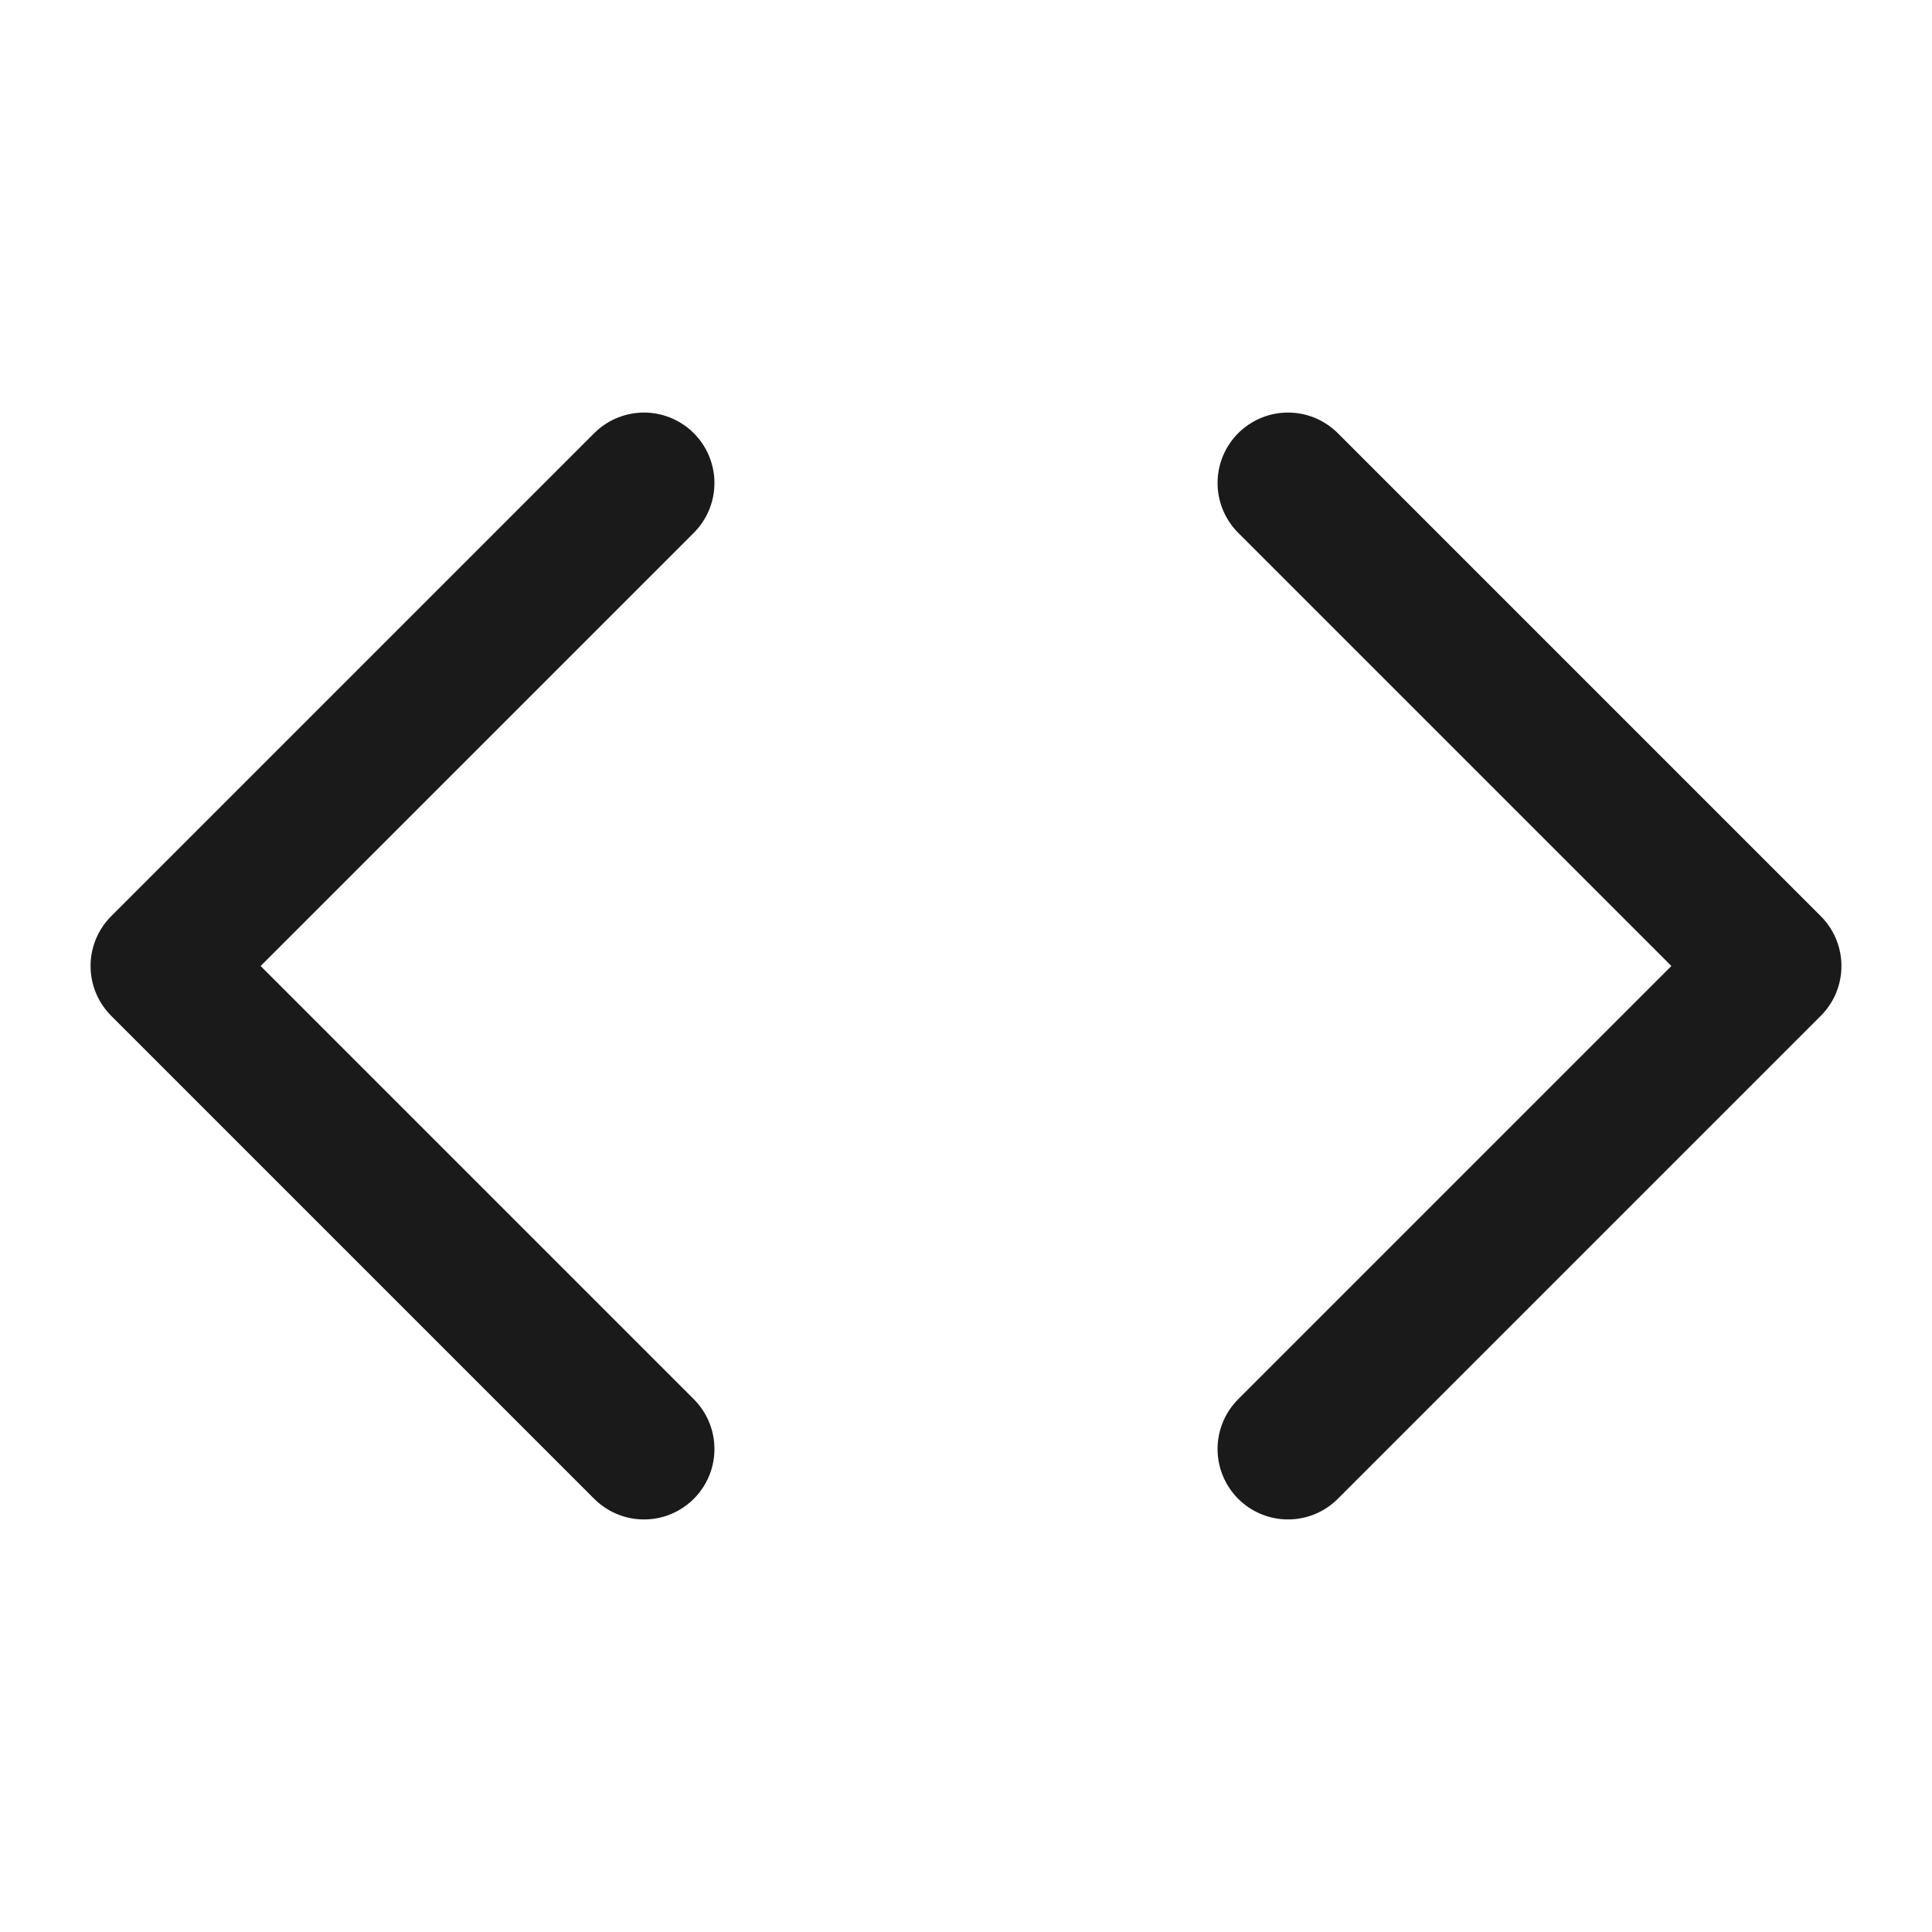
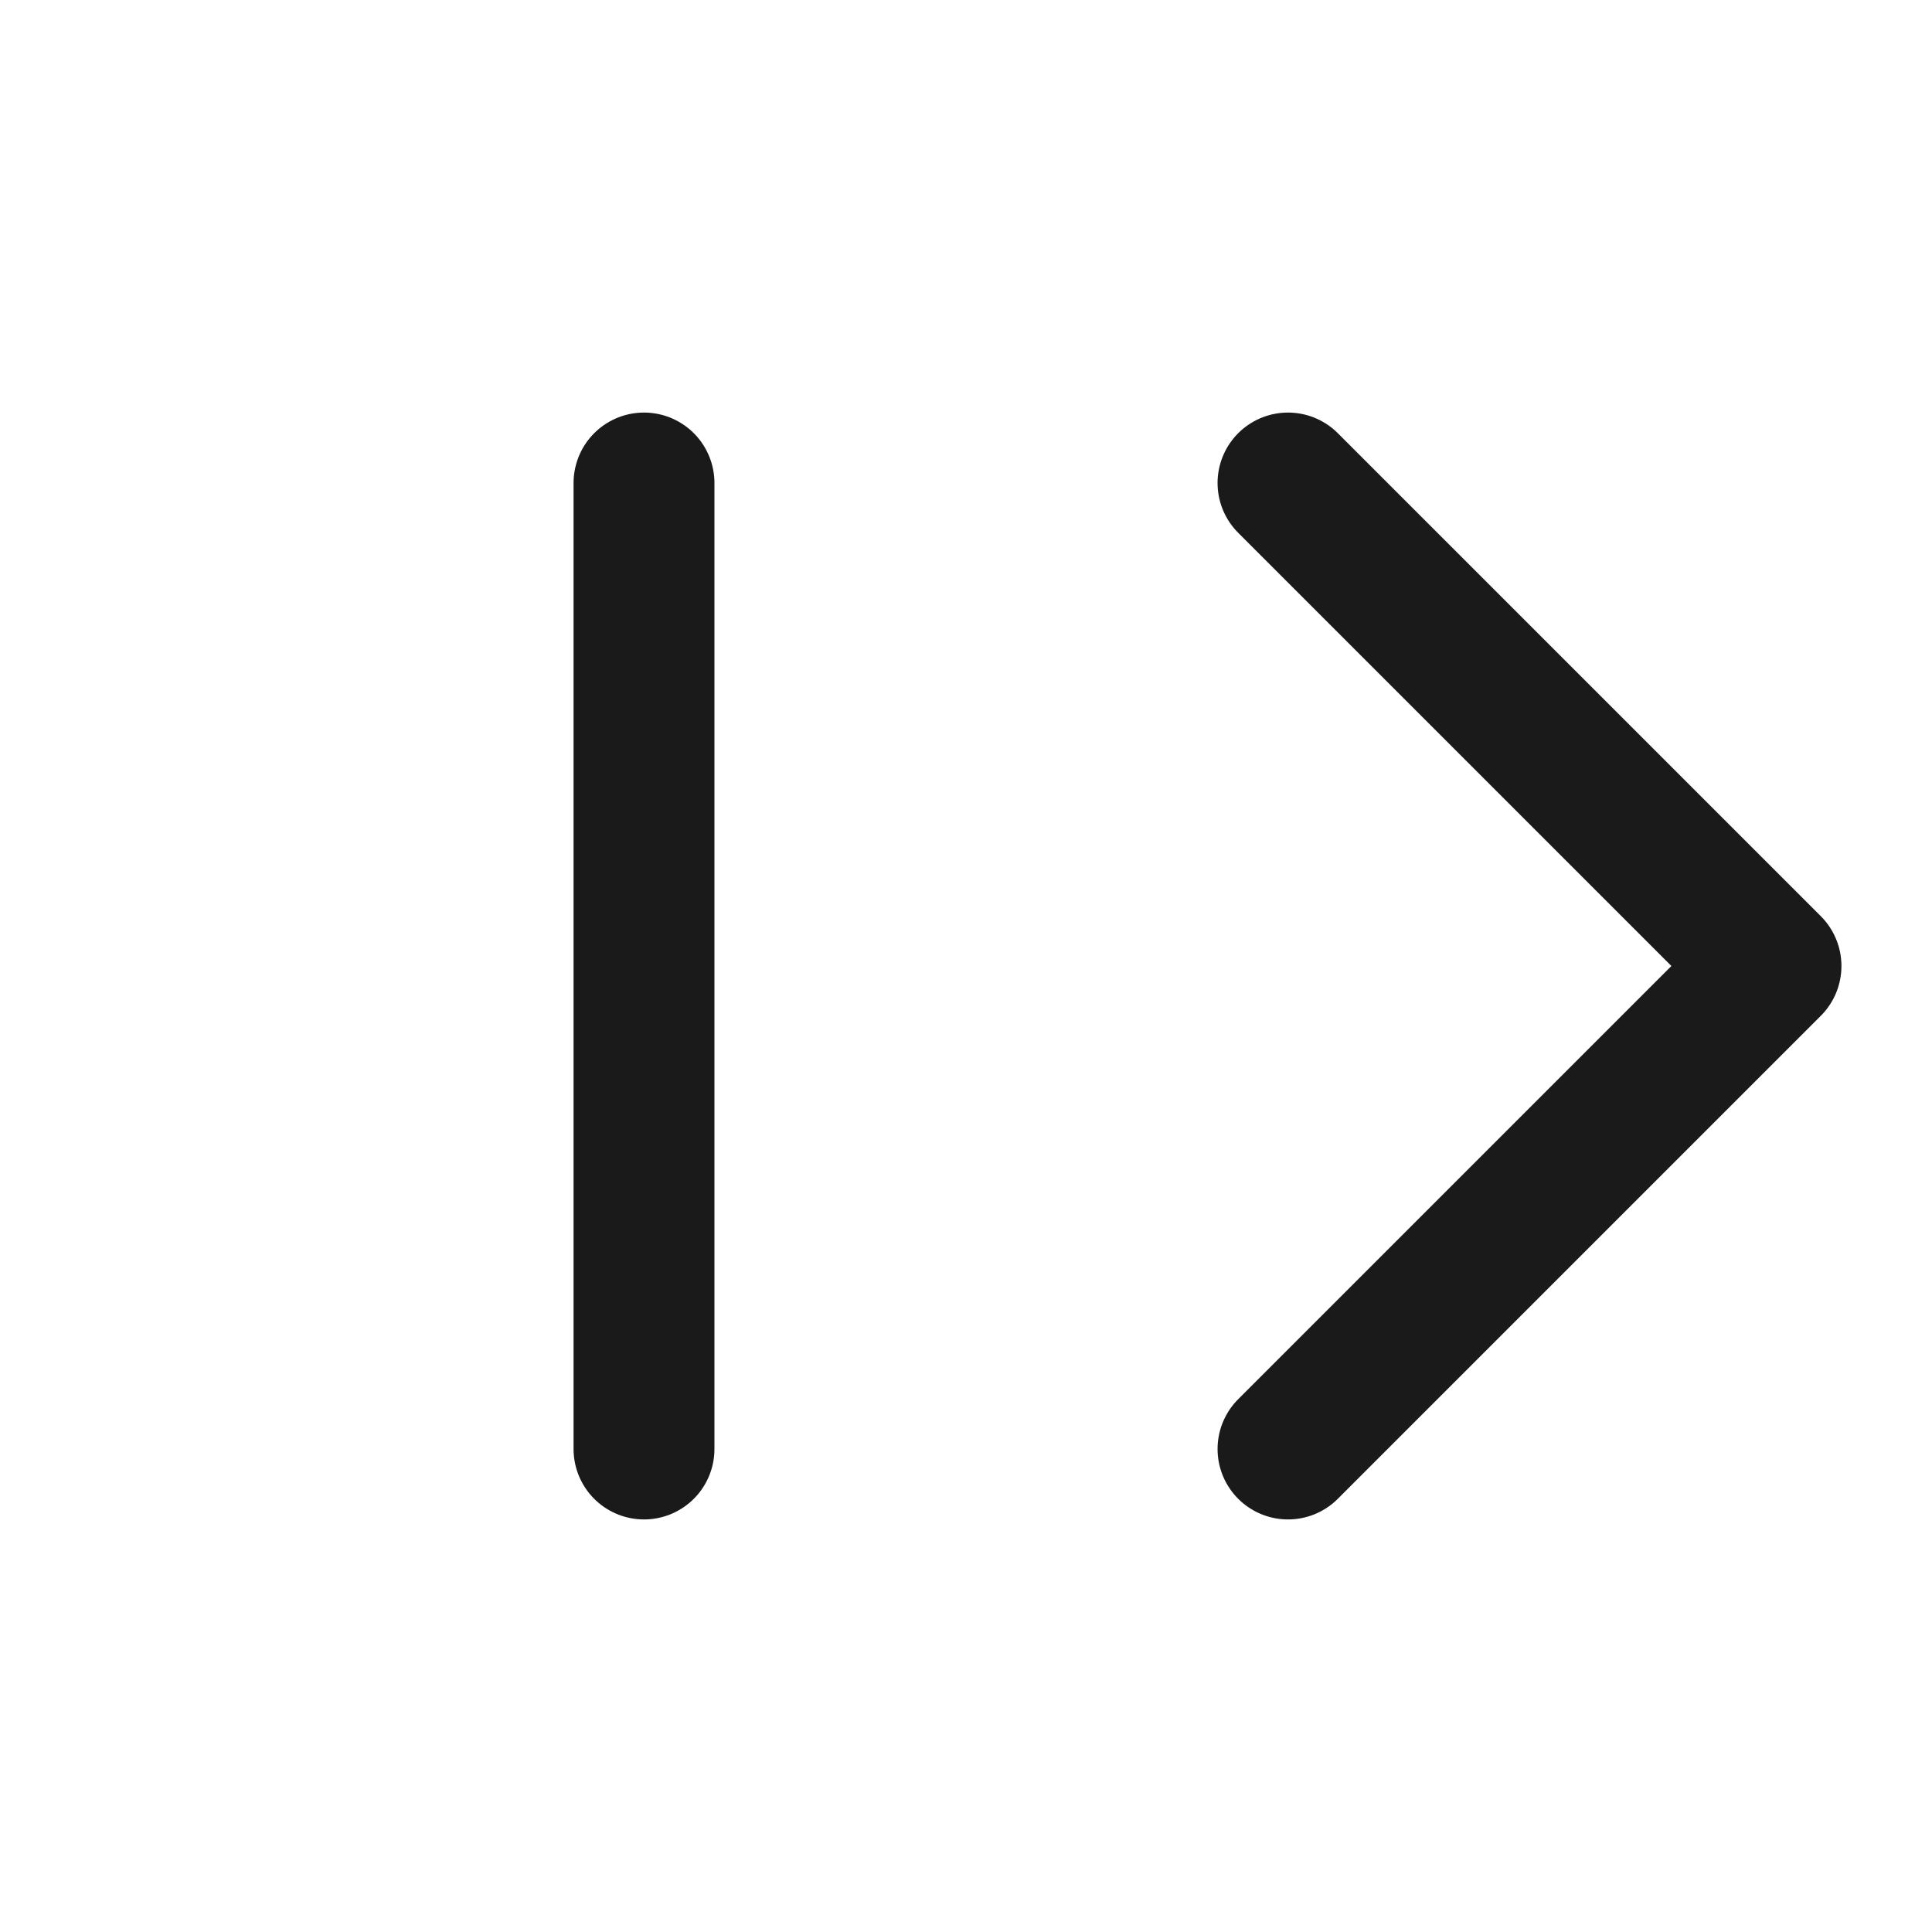
<svg xmlns="http://www.w3.org/2000/svg" width="24" height="24" viewBox="0 0 24 24" fill="none">
-   <path d="M16 18L22 12L16 6M8 6L2 12L8 18" stroke="#1A1A1A" stroke-width="1.75" stroke-linecap="round" stroke-linejoin="round" />
+   <path d="M16 18L22 12L16 6M8 6L8 18" stroke="#1A1A1A" stroke-width="1.75" stroke-linecap="round" stroke-linejoin="round" />
</svg>